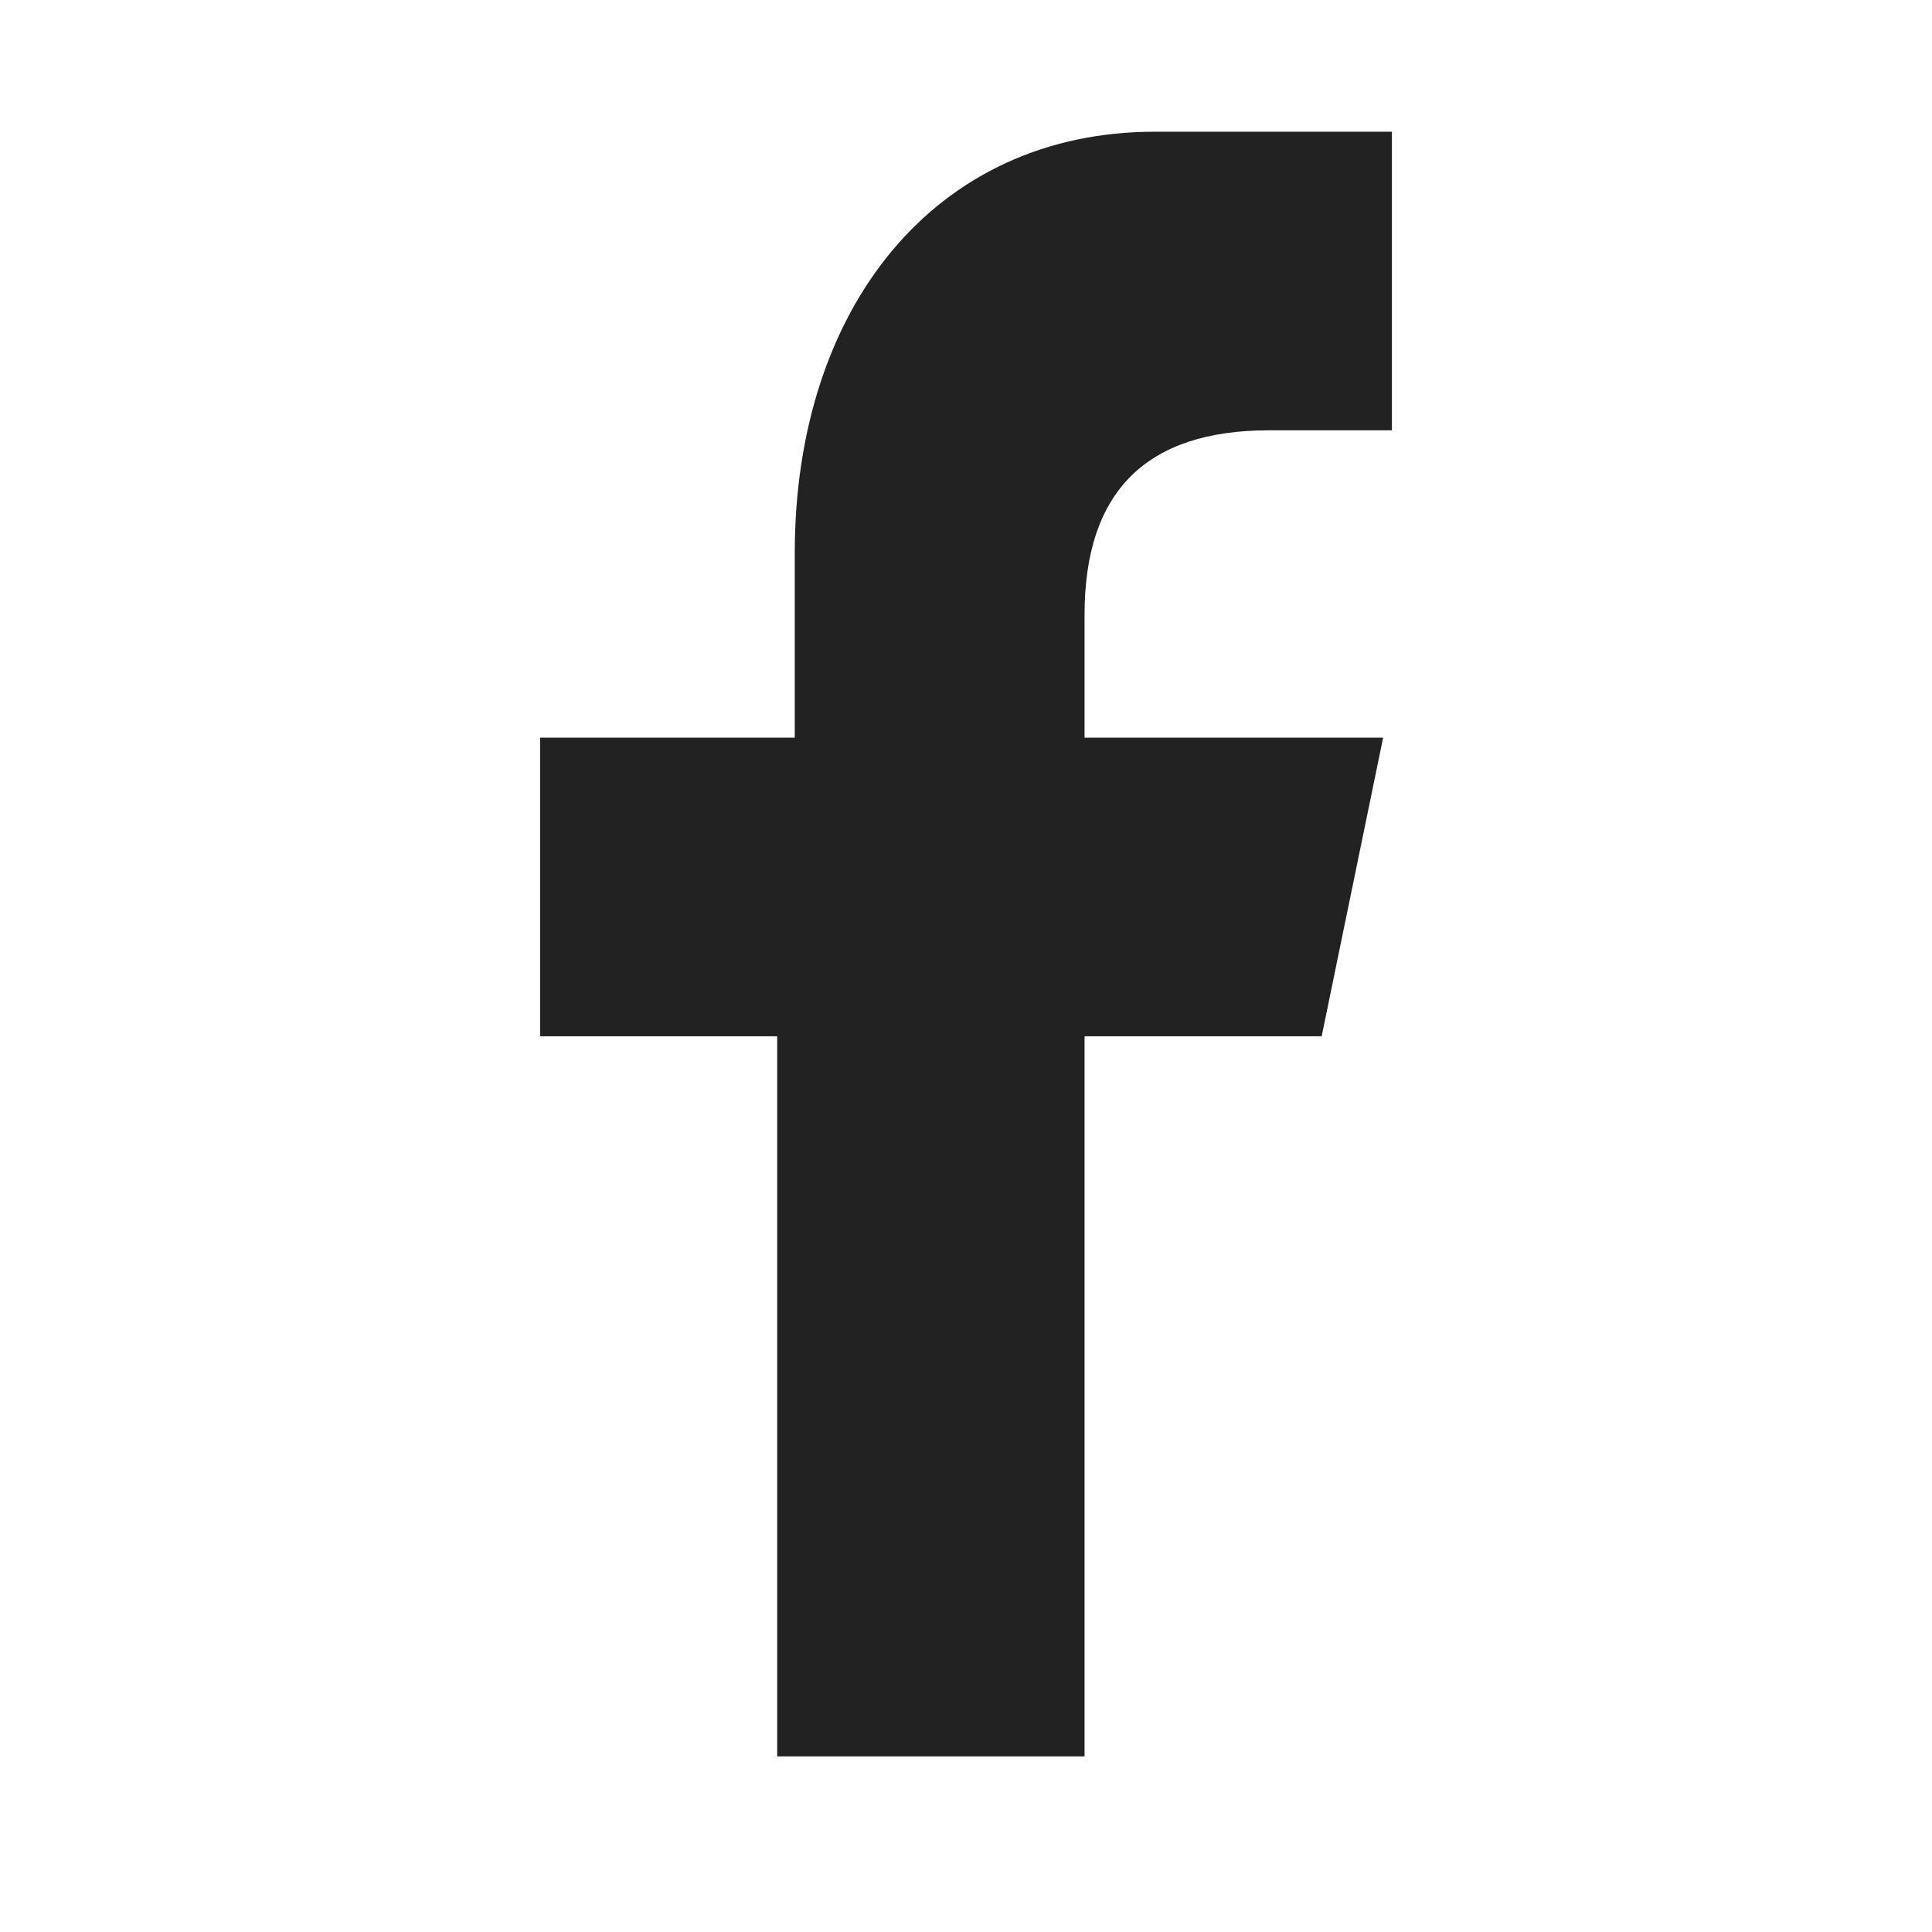
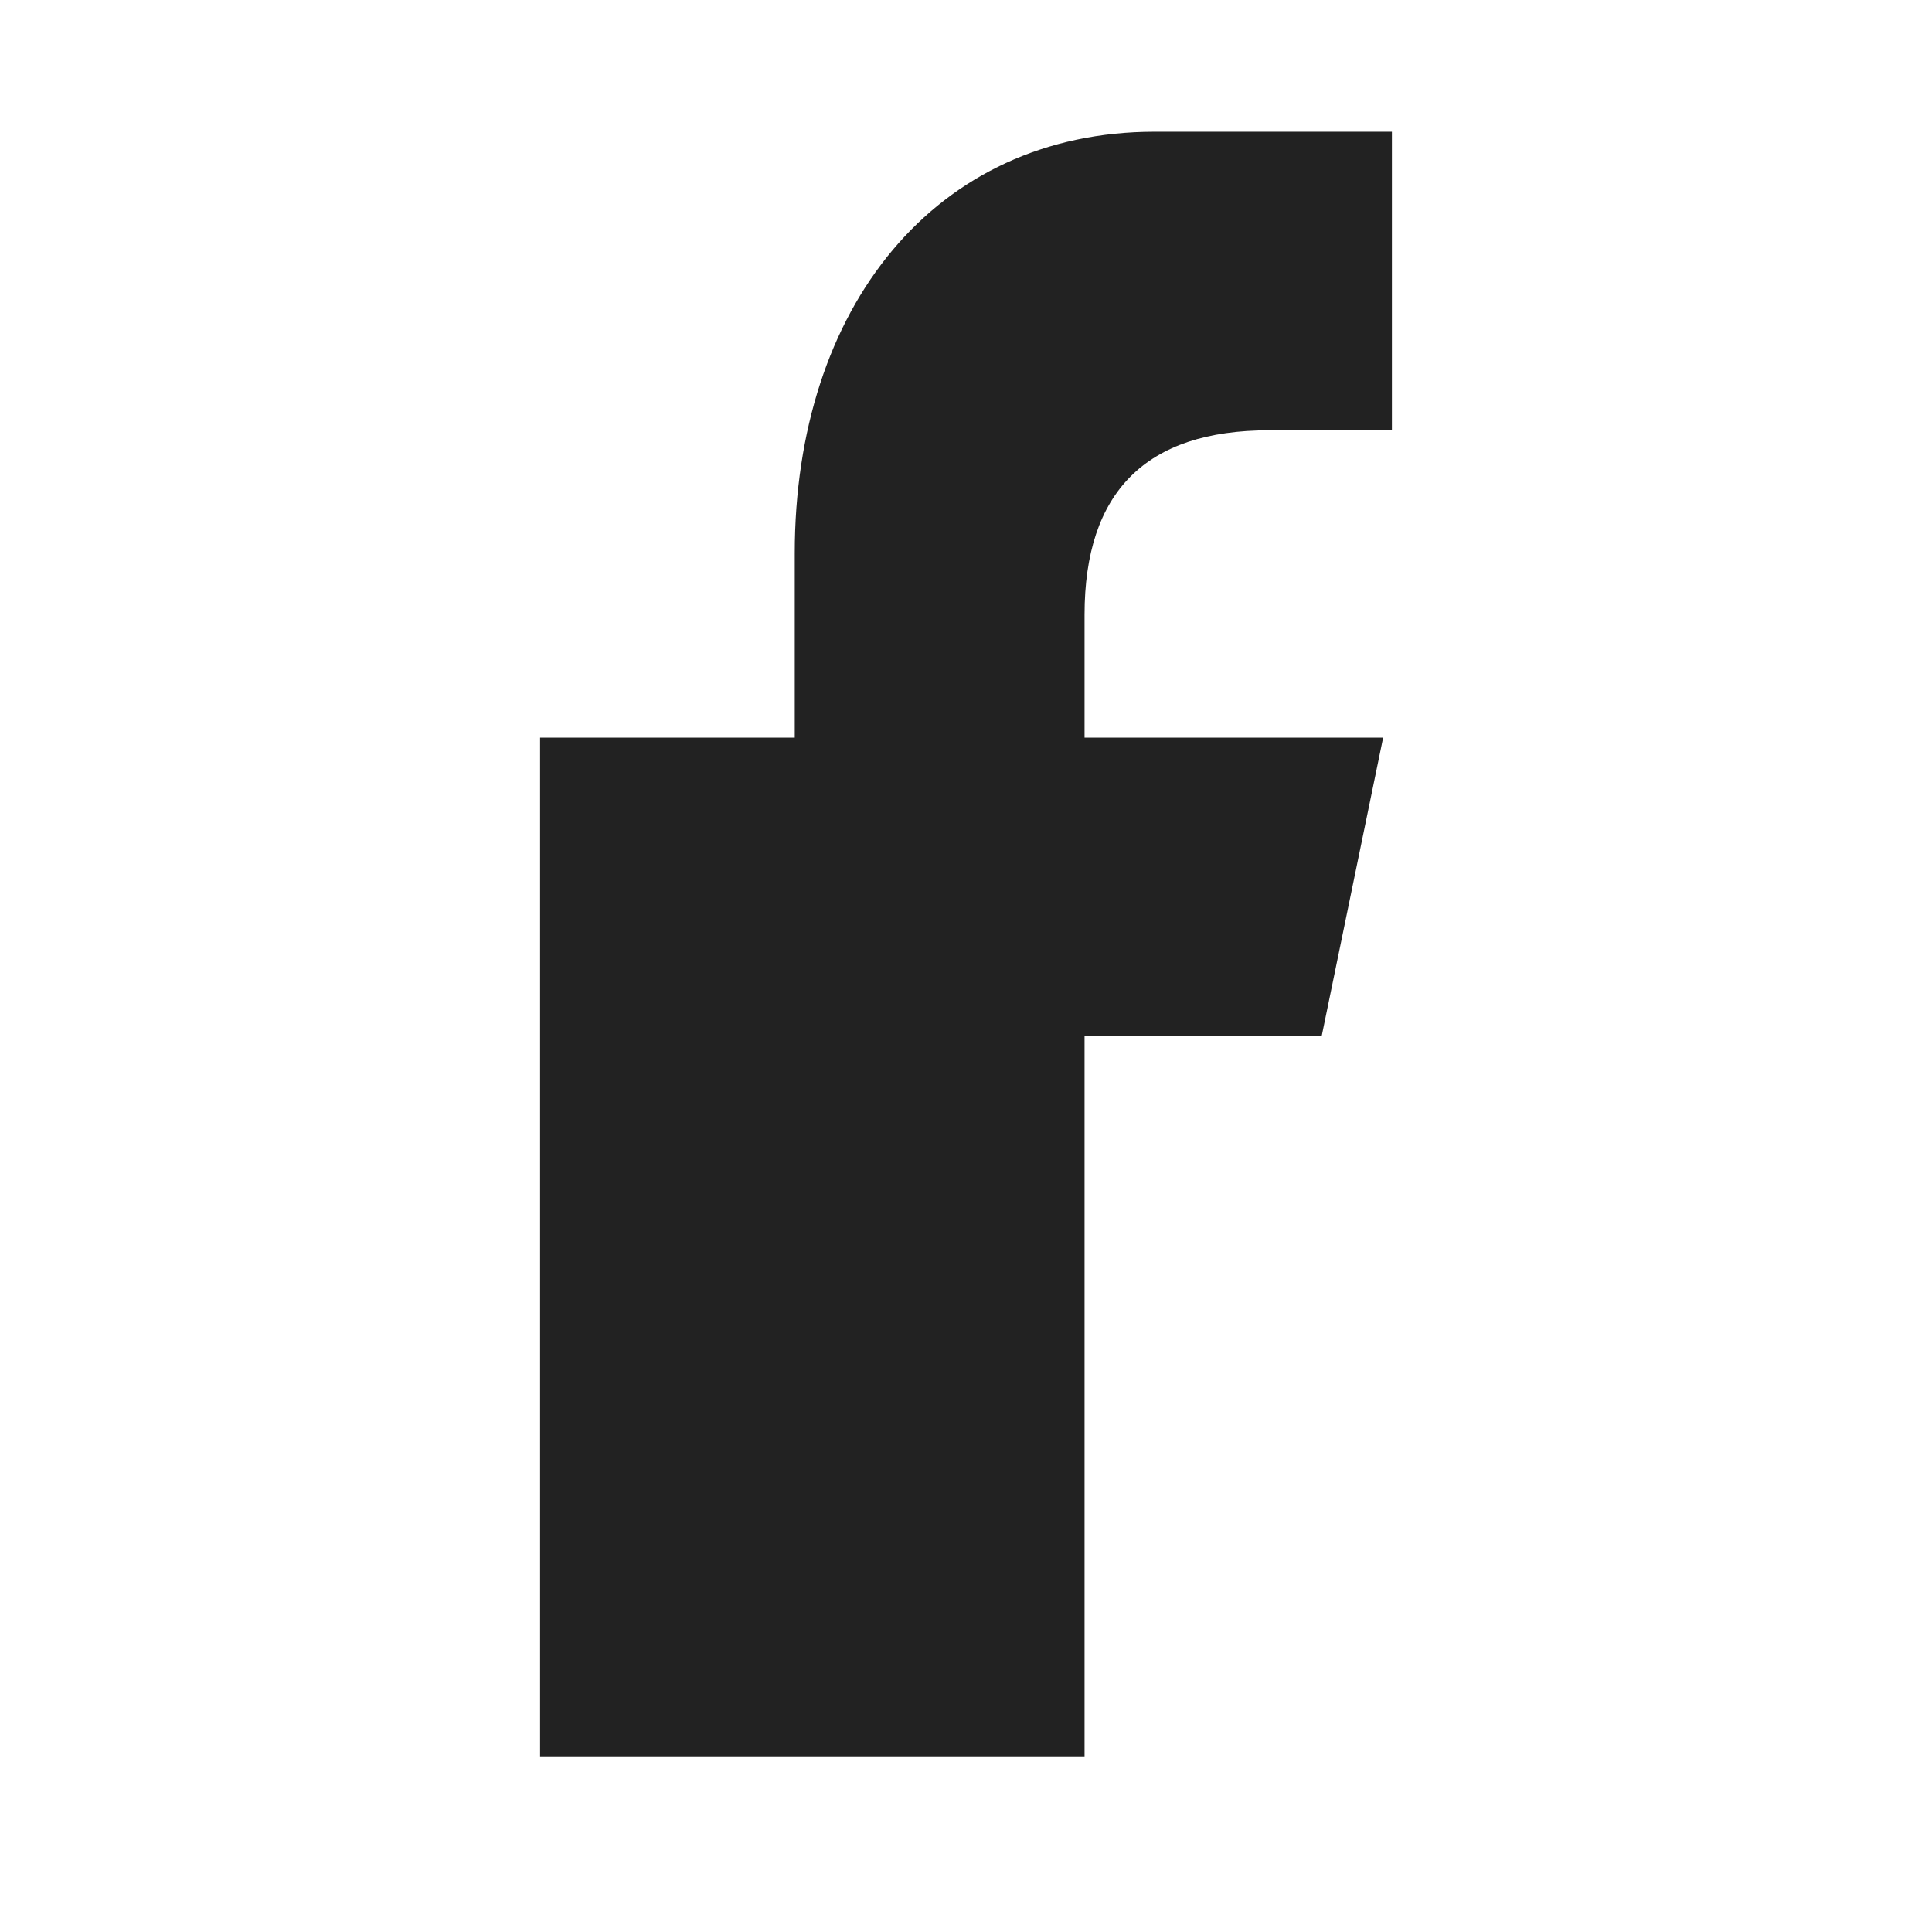
<svg xmlns="http://www.w3.org/2000/svg" width="22" height="22" viewBox="0 0 22 22" fill="none">
-   <path d="M12.35 20V11.8H15.05L15.75 8.4H12.35V7C12.35 5.6 13.05 4.9 14.45 4.9H15.85V1.5C15.15 1.5 14.35 1.5 13.15 1.5C10.65 1.5 9.05 3.5 9.05 6.3V8.4H6.15V11.8H8.85V20H12.35Z" fill="#222222" />
+   <path d="M12.35 20V11.8H15.05L15.75 8.4H12.35V7C12.35 5.6 13.05 4.9 14.45 4.9H15.85V1.5C15.15 1.5 14.35 1.5 13.15 1.5C10.65 1.5 9.05 3.5 9.05 6.3V8.4H6.15V11.8V20H12.35Z" fill="#222222" />
</svg>